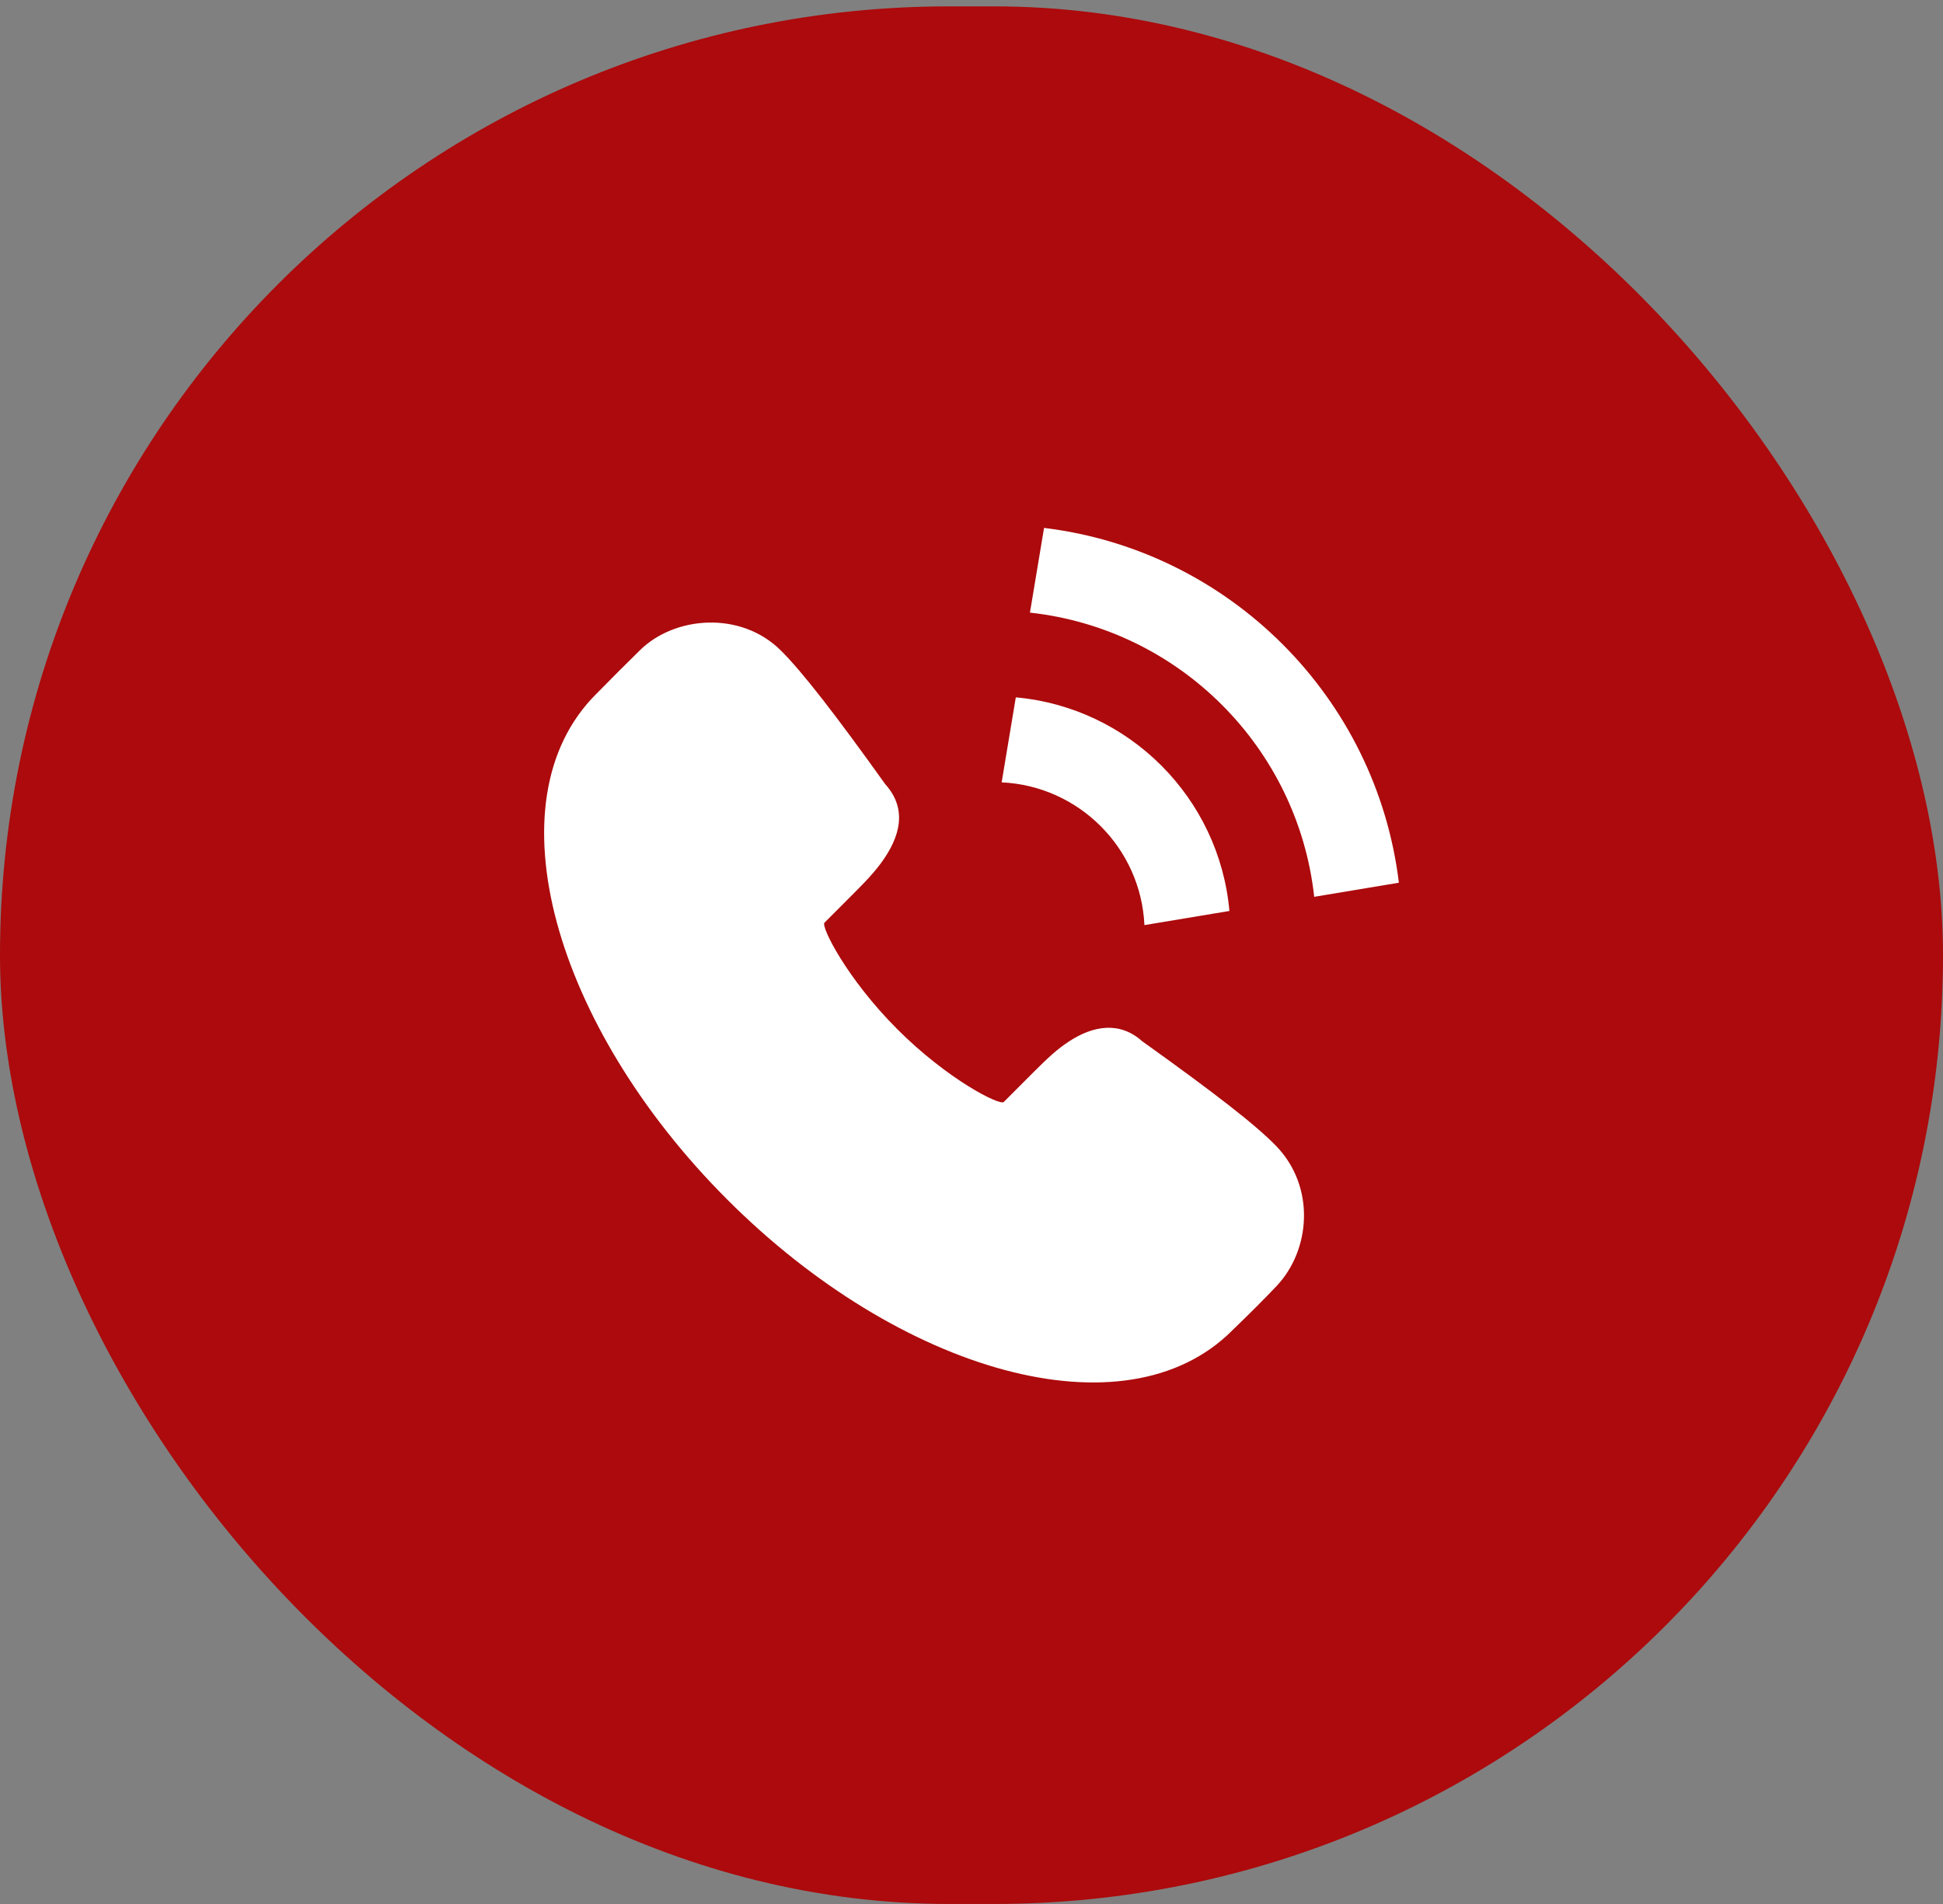
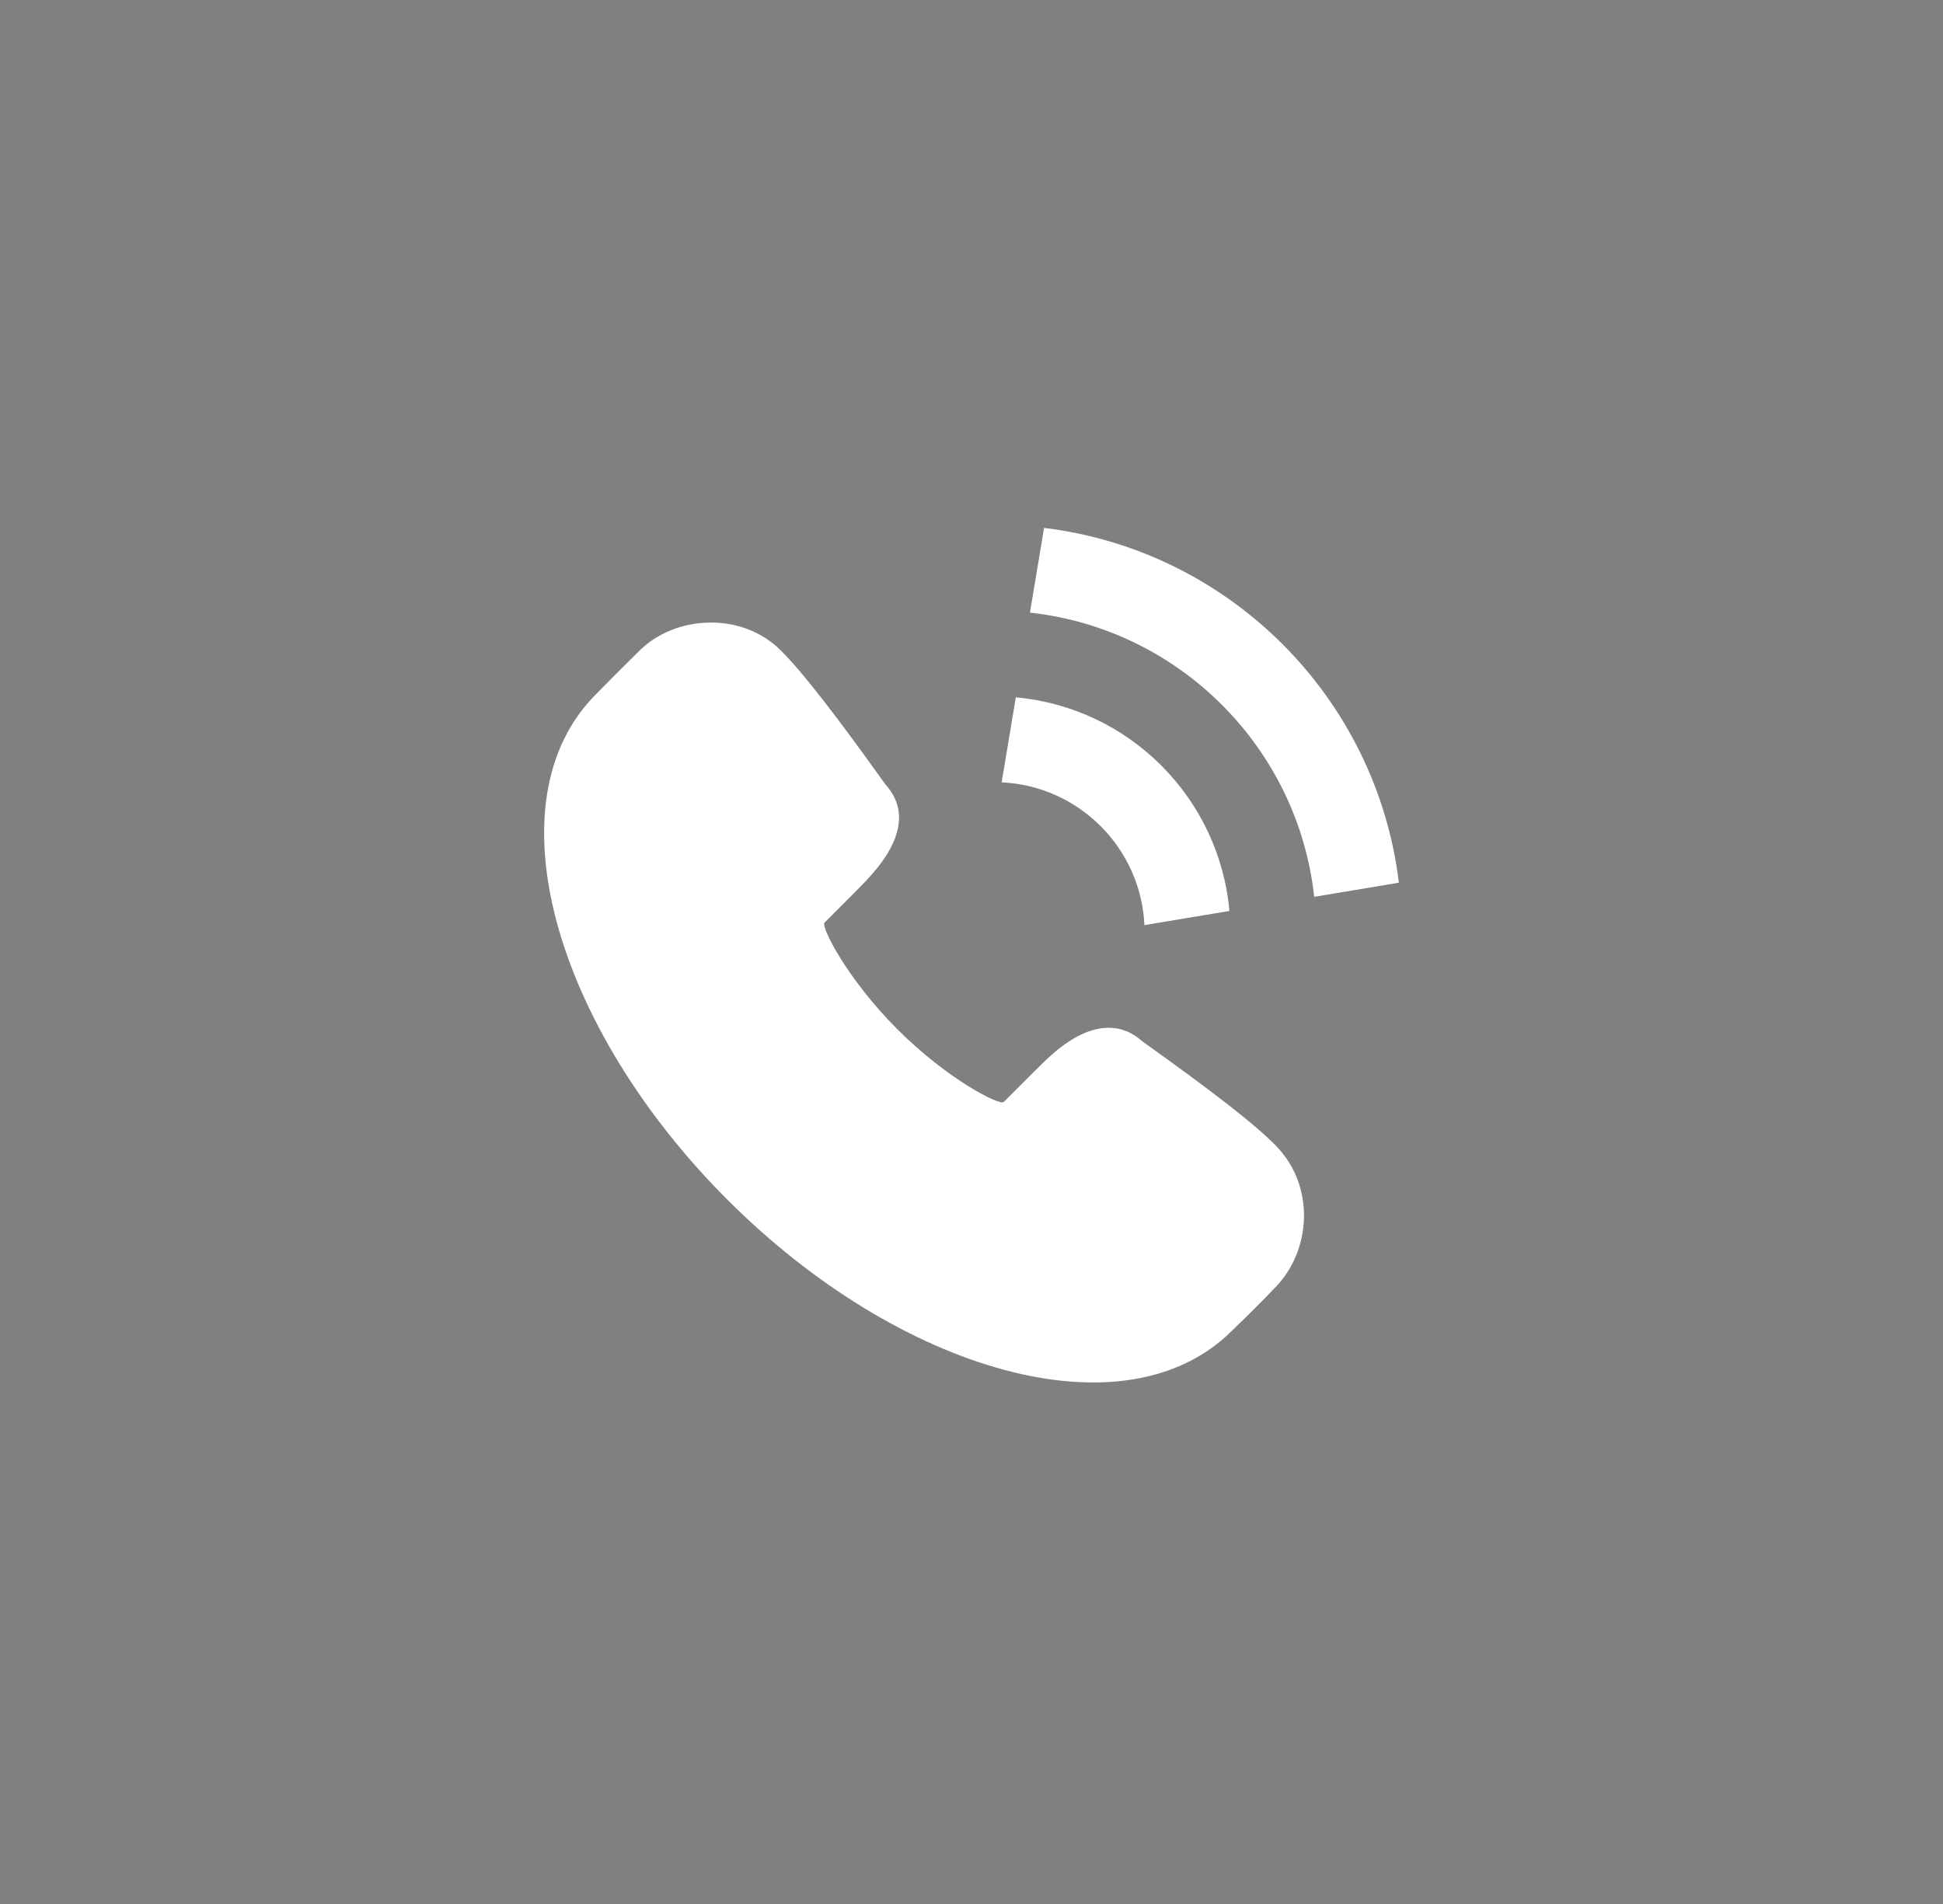
<svg xmlns="http://www.w3.org/2000/svg" width="50" height="49" viewBox="0 0 50 49" fill="none">
  <rect x="0" y="0" width="50" height="49" fill="#808080" stroke="none" />
-   <rect y="0.164" width="50" height="48.835" rx="24.418" fill="#AC0A0C" />
-   <path fill-rule="evenodd" clip-rule="evenodd" d="M22.781 20.182C23.354 20.817 23.172 21.536 22.666 22.219C22.546 22.381 22.407 22.54 22.24 22.716C22.16 22.8 22.097 22.864 21.966 22.995C21.669 23.293 21.419 23.543 21.217 23.745C21.119 23.843 21.789 25.183 23.09 26.486C24.391 27.788 25.731 28.459 25.83 28.36L26.579 27.61C26.991 27.198 27.21 26.998 27.51 26.801C28.134 26.392 28.815 26.28 29.389 26.794C31.264 28.135 32.325 28.958 32.845 29.498C33.858 30.551 33.725 32.173 32.85 33.097C32.547 33.418 32.162 33.803 31.708 34.241C28.959 36.992 23.157 35.318 18.711 30.867C14.264 26.416 12.591 20.613 15.334 17.869C15.826 17.369 15.989 17.206 16.468 16.734C17.361 15.854 19.057 15.716 20.088 16.735C20.631 17.27 21.495 18.383 22.781 20.182ZM26.867 13.586C31.638 14.164 35.42 17.947 35.998 22.717L33.819 23.08C33.398 19.238 30.346 16.186 26.504 15.766L26.867 13.586ZM26.14 17.947C29.055 18.208 31.376 20.529 31.637 23.444L29.45 23.808C29.358 21.821 27.763 20.227 25.776 20.134L26.14 17.947Z" fill="white" />
+   <path fill-rule="evenodd" clip-rule="evenodd" d="M22.781 20.182C23.354 20.817 23.172 21.536 22.666 22.219C22.546 22.381 22.407 22.54 22.24 22.716C22.16 22.8 22.097 22.864 21.966 22.995C21.669 23.293 21.419 23.543 21.217 23.745C21.119 23.843 21.789 25.183 23.09 26.486C24.391 27.788 25.731 28.459 25.83 28.36L26.579 27.61C26.991 27.198 27.21 26.998 27.51 26.801C28.134 26.392 28.815 26.28 29.389 26.794C31.264 28.135 32.325 28.958 32.845 29.498C33.858 30.551 33.725 32.173 32.85 33.097C32.547 33.418 32.162 33.803 31.708 34.241C28.959 36.992 23.157 35.318 18.711 30.867C14.264 26.416 12.591 20.613 15.334 17.869C15.826 17.369 15.989 17.206 16.468 16.734C17.361 15.854 19.057 15.716 20.088 16.735C20.631 17.27 21.495 18.383 22.781 20.182ZM26.867 13.586C31.638 14.164 35.42 17.947 35.998 22.717L33.819 23.08C33.398 19.238 30.346 16.186 26.504 15.766L26.867 13.586M26.14 17.947C29.055 18.208 31.376 20.529 31.637 23.444L29.45 23.808C29.358 21.821 27.763 20.227 25.776 20.134L26.14 17.947Z" fill="white" />
</svg>